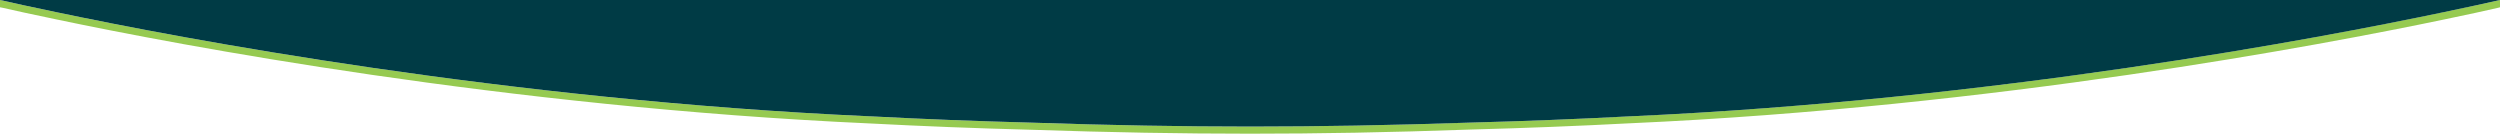
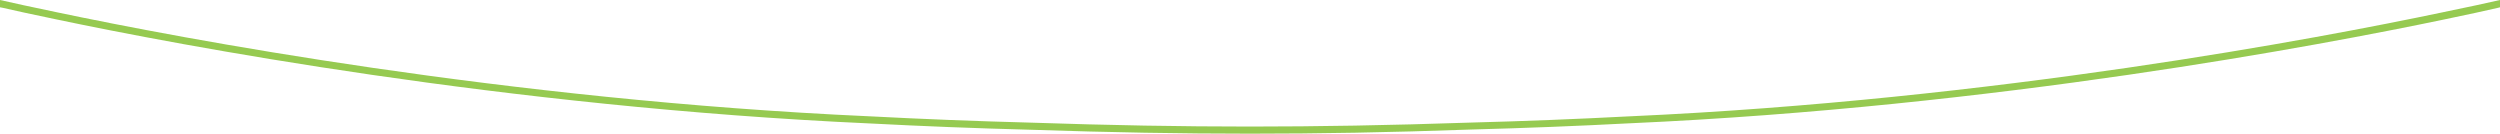
<svg xmlns="http://www.w3.org/2000/svg" version="1.1" id="Layer_1" x="0px" y="0px" viewBox="0 0 1440 77" style="enable-background:new 0 0 1440 77;" xml:space="preserve">
  <style type="text/css">
	.st0{fill:#96CA51;}
	.st1{fill:#003B45;}
</style>
  <g>
    <path class="st0" d="M1440,0v4.2c-0.5,0.1-1,0.2-1.6,0.4c-6.1,1.4-16.4,3.7-30.5,6.6C1337,26,1149.2,61.6,939.1,71H939   c-30.3,1.6-61.1,2.8-91.4,3.6C800,76.3,759.5,77,720,77c-39.5,0-80-0.7-127.6-2.3c-30.3-0.8-61.1-2-91.4-3.6h-0.1   C290.8,61.6,103,26,32.1,11.1C18,8.2,7.7,5.9,1.6,4.5C1,4.4,0.5,4.3,0,4.2V0c6.9,1.6,18,4,32.9,7.1C103.8,22,291.3,57.6,501,67h0.1   c30.3,1.6,61.1,2.8,91.4,3.6c47.5,1.6,88,2.3,127.4,2.3c39.4,0,79.9-0.7,127.4-2.3c30.3-0.8,61.1-2,91.4-3.6h0.1   c209.7-9.4,397.3-45,468.1-59.9C1422,4,1433.1,1.6,1440,0z" />
-     <path class="st1" d="M1440,0c-6.9,1.6-18,4-32.9,7.1C1336.2,22,1148.7,57.6,939,67h-0.1c-30.3,1.6-61.1,2.8-91.4,3.6   c-47.5,1.6-88,2.3-127.4,2.3c-39.4,0-79.9-0.7-127.4-2.3c-30.3-0.8-61.1-2-91.4-3.6H501C291.3,57.6,103.8,22,32.9,7.1   C18,4,6.9,1.6,0,0H1440z" />
  </g>
</svg>